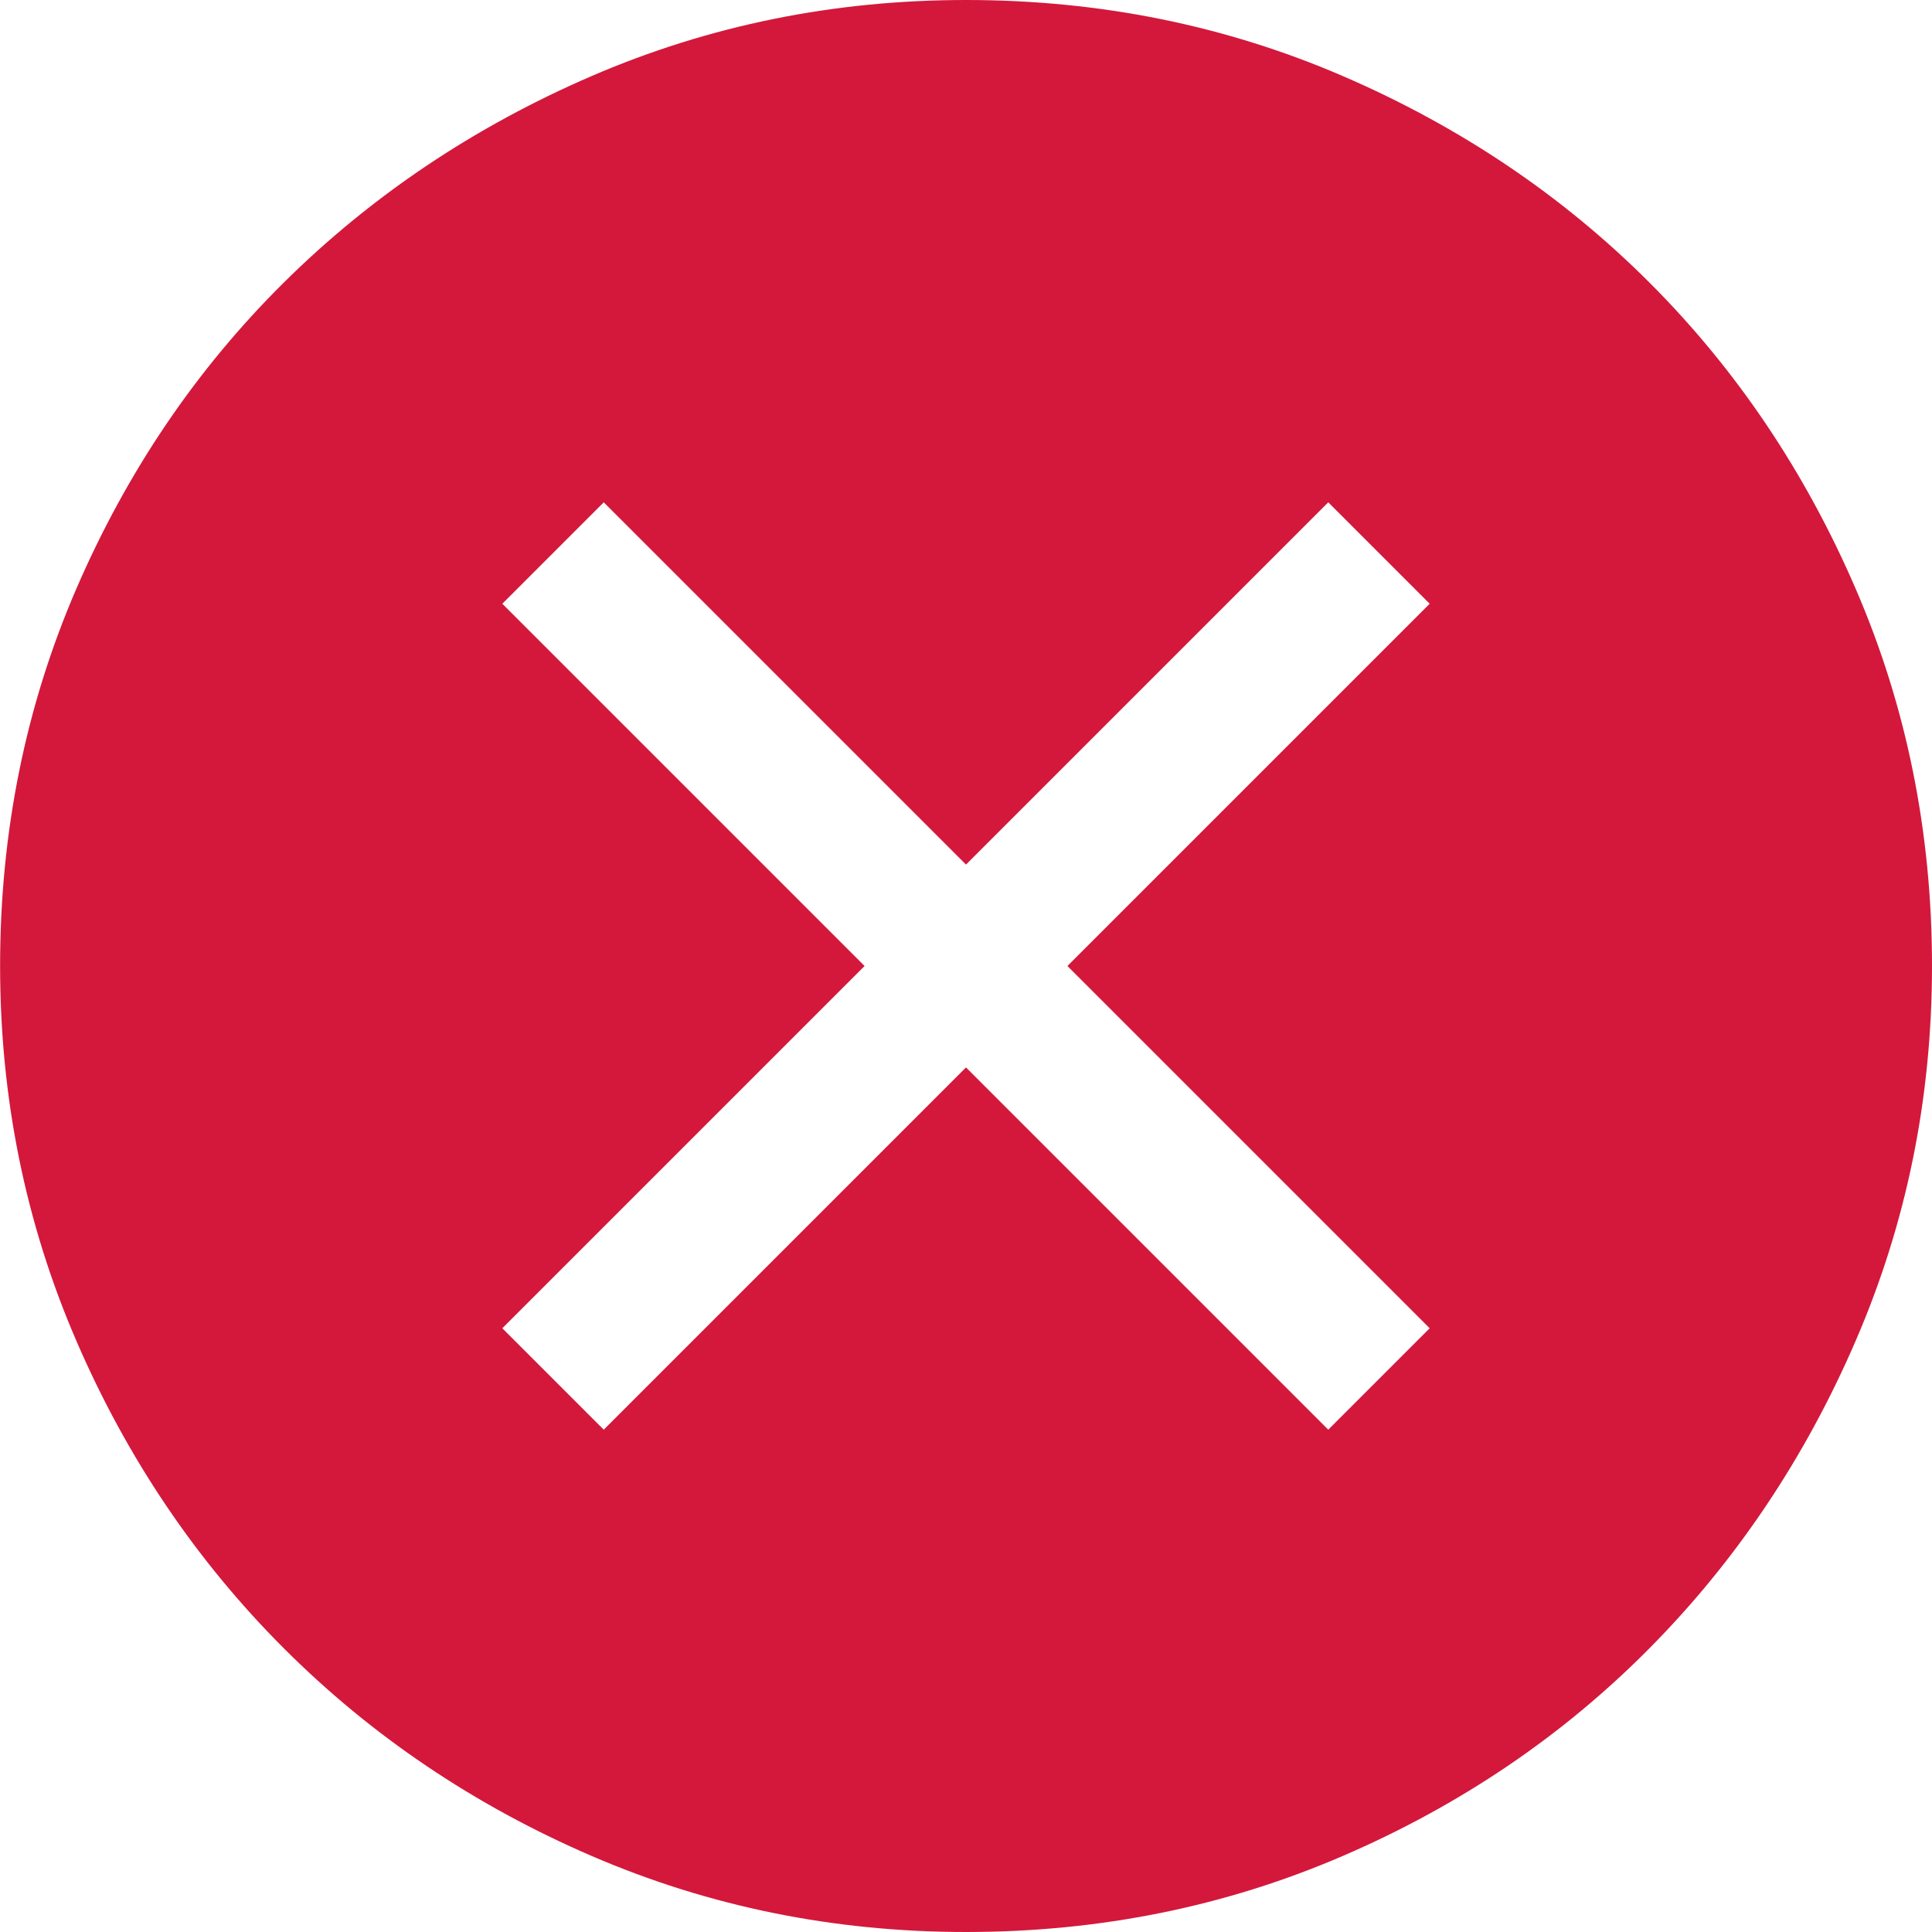
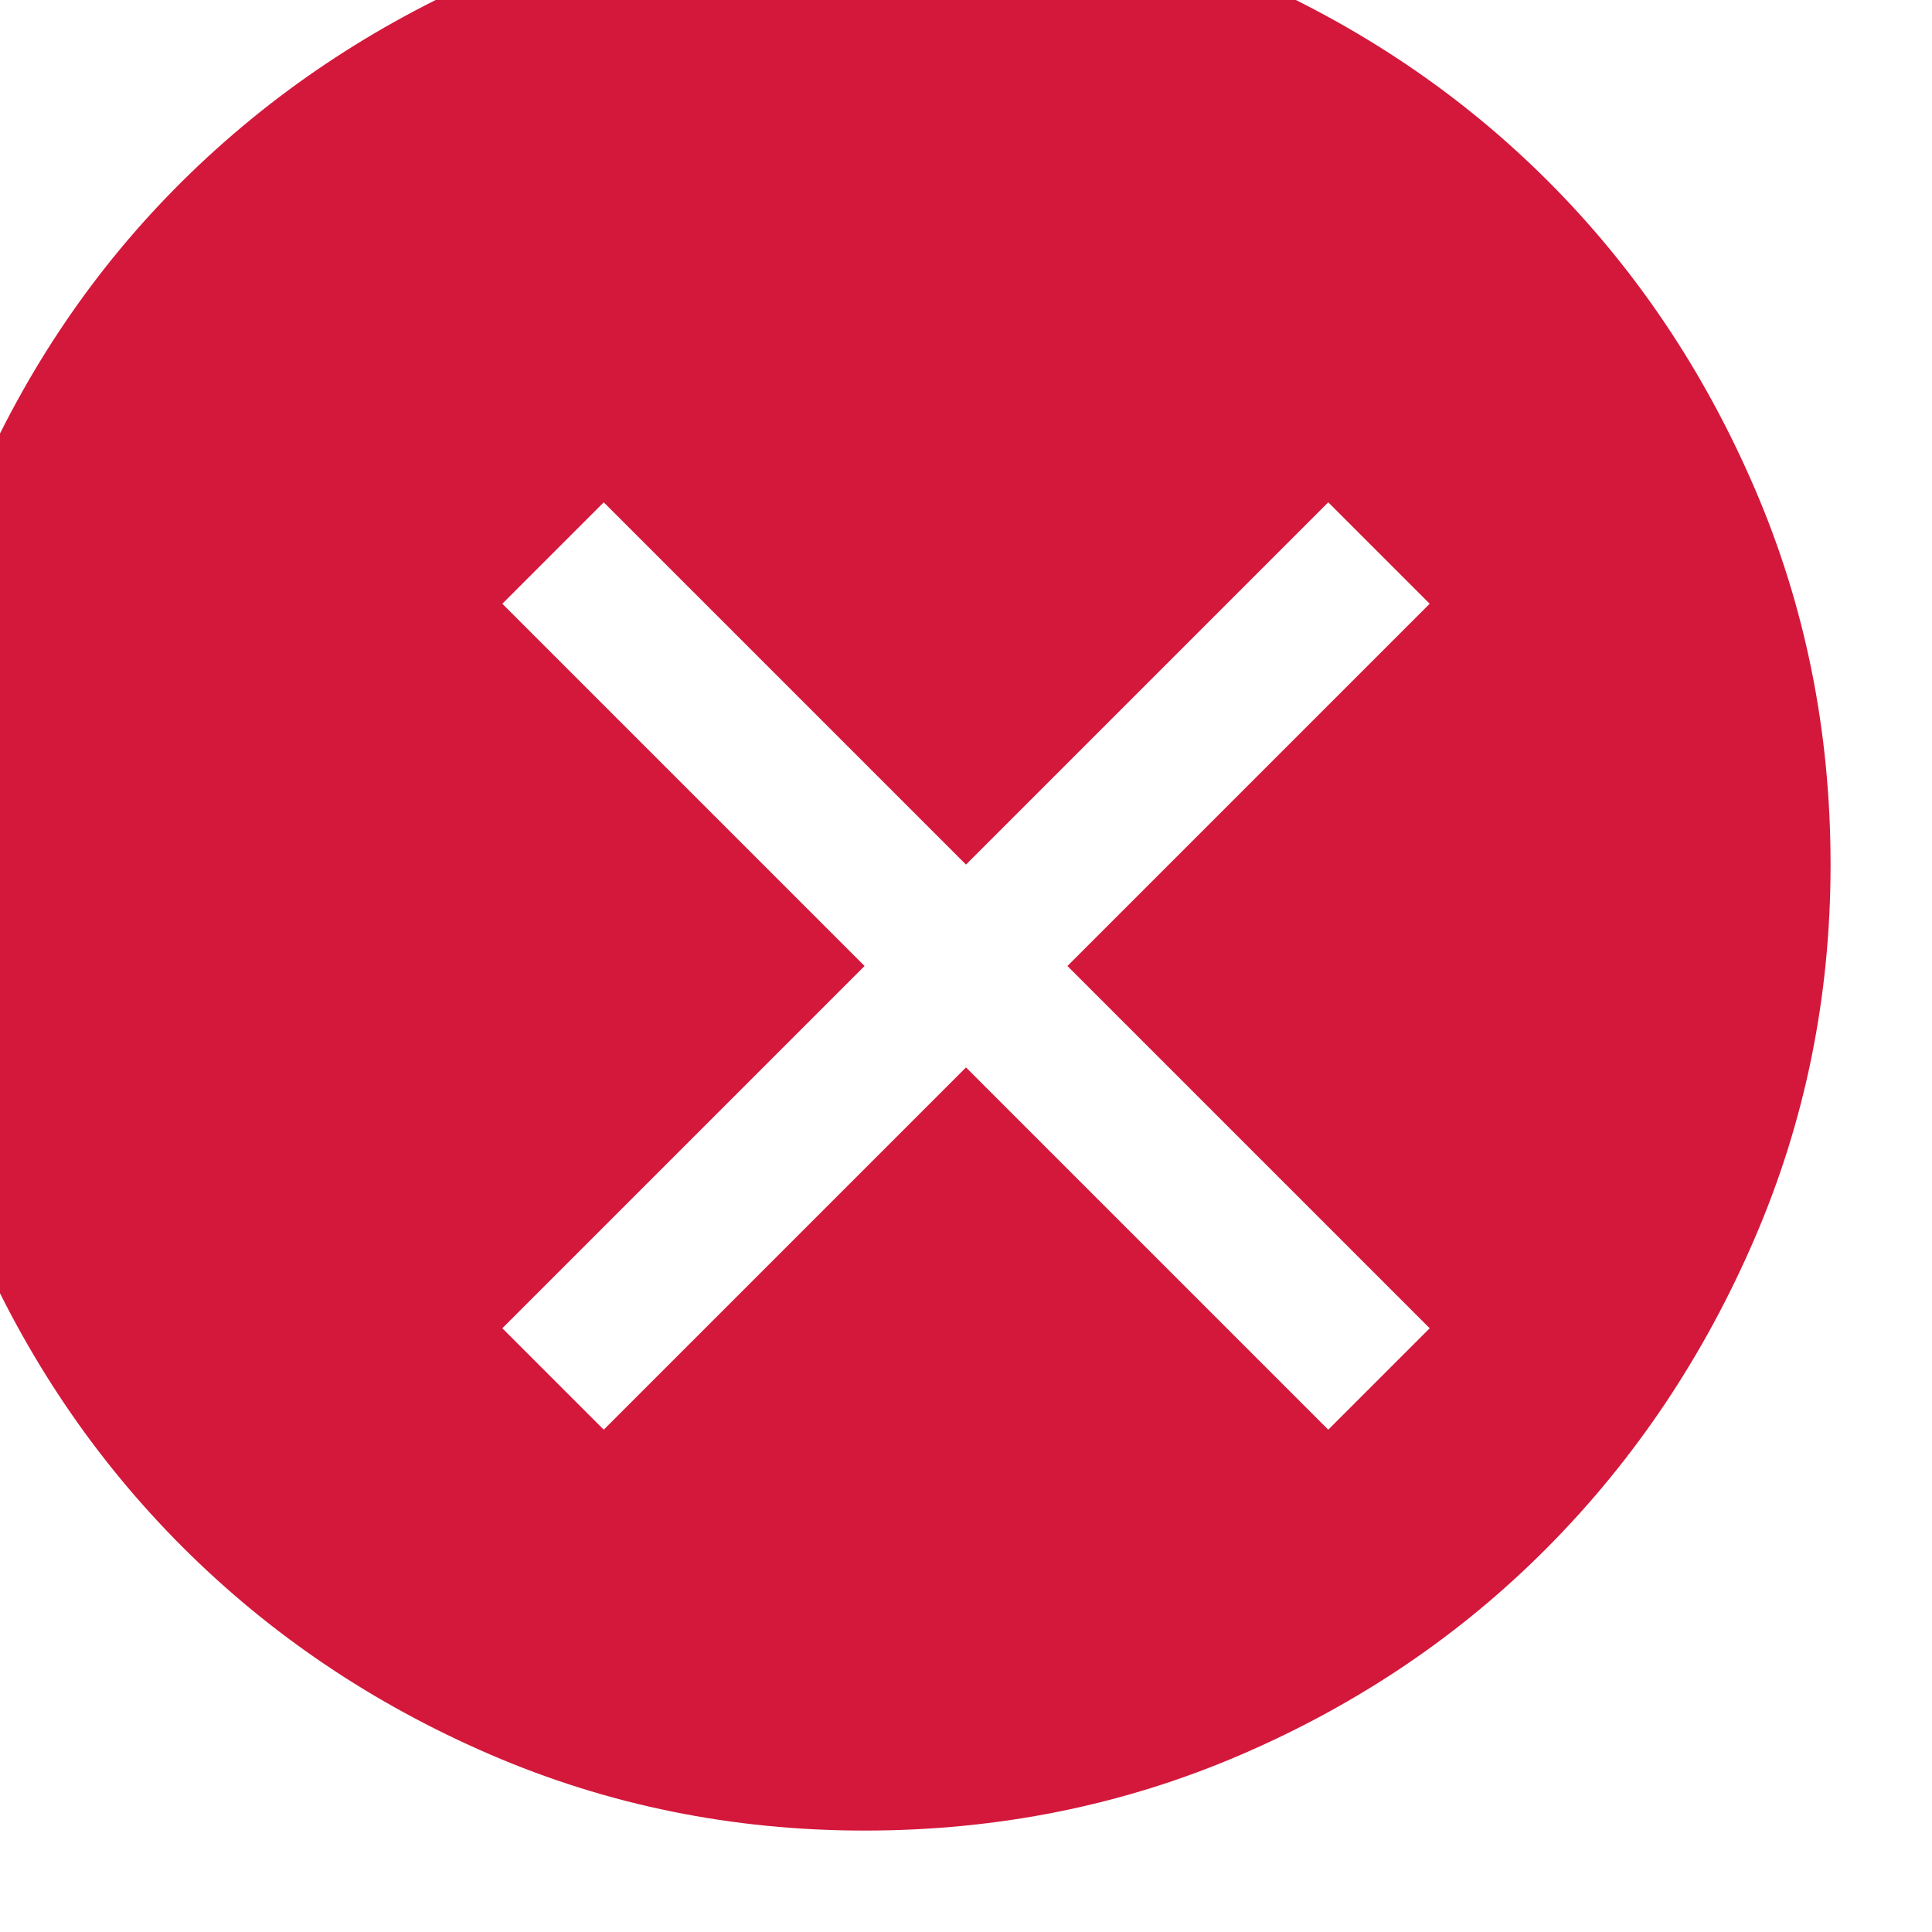
<svg xmlns="http://www.w3.org/2000/svg" width="20" height="20" version="1.1" viewBox="0 0 20 20">
-   <path d="m6.25 14.8 3.75-3.75 3.75 3.75 1.05-1.05-3.75-3.75 3.75-3.75-1.05-1.05-3.75 3.75-3.75-3.75-1.05 1.05 3.75 3.75-3.75 3.75zm3.75 5.2q-2.05 0-3.875-0.787-1.825-0.788-3.187-2.15t-2.15-3.188q-0.787-1.825-0.787-3.875 0-2.075 0.787-3.9 0.788-1.825 2.15-3.175 1.363-1.35 3.187-2.138 1.825-0.787 3.875-0.787 2.075 0 3.9 0.787 1.825 0.788 3.175 2.138 1.35 1.35 2.137 3.175 0.788 1.825 0.788 3.9 0 2.05-0.788 3.875-0.787 1.825-2.137 3.188-1.35 1.363-3.175 2.15-1.825 0.787-3.9 0.787z" fill="#d3183b" stroke-width=".5" />
+   <path d="m6.25 14.8 3.75-3.75 3.75 3.75 1.05-1.05-3.75-3.75 3.75-3.75-1.05-1.05-3.75 3.75-3.75-3.75-1.05 1.05 3.75 3.75-3.75 3.75m3.75 5.2q-2.05 0-3.875-0.787-1.825-0.788-3.187-2.15t-2.15-3.188q-0.787-1.825-0.787-3.875 0-2.075 0.787-3.9 0.788-1.825 2.15-3.175 1.363-1.35 3.187-2.138 1.825-0.787 3.875-0.787 2.075 0 3.9 0.787 1.825 0.788 3.175 2.138 1.35 1.35 2.137 3.175 0.788 1.825 0.788 3.9 0 2.05-0.788 3.875-0.787 1.825-2.137 3.188-1.35 1.363-3.175 2.15-1.825 0.787-3.9 0.787z" fill="#d3183b" stroke-width=".5" />
</svg>